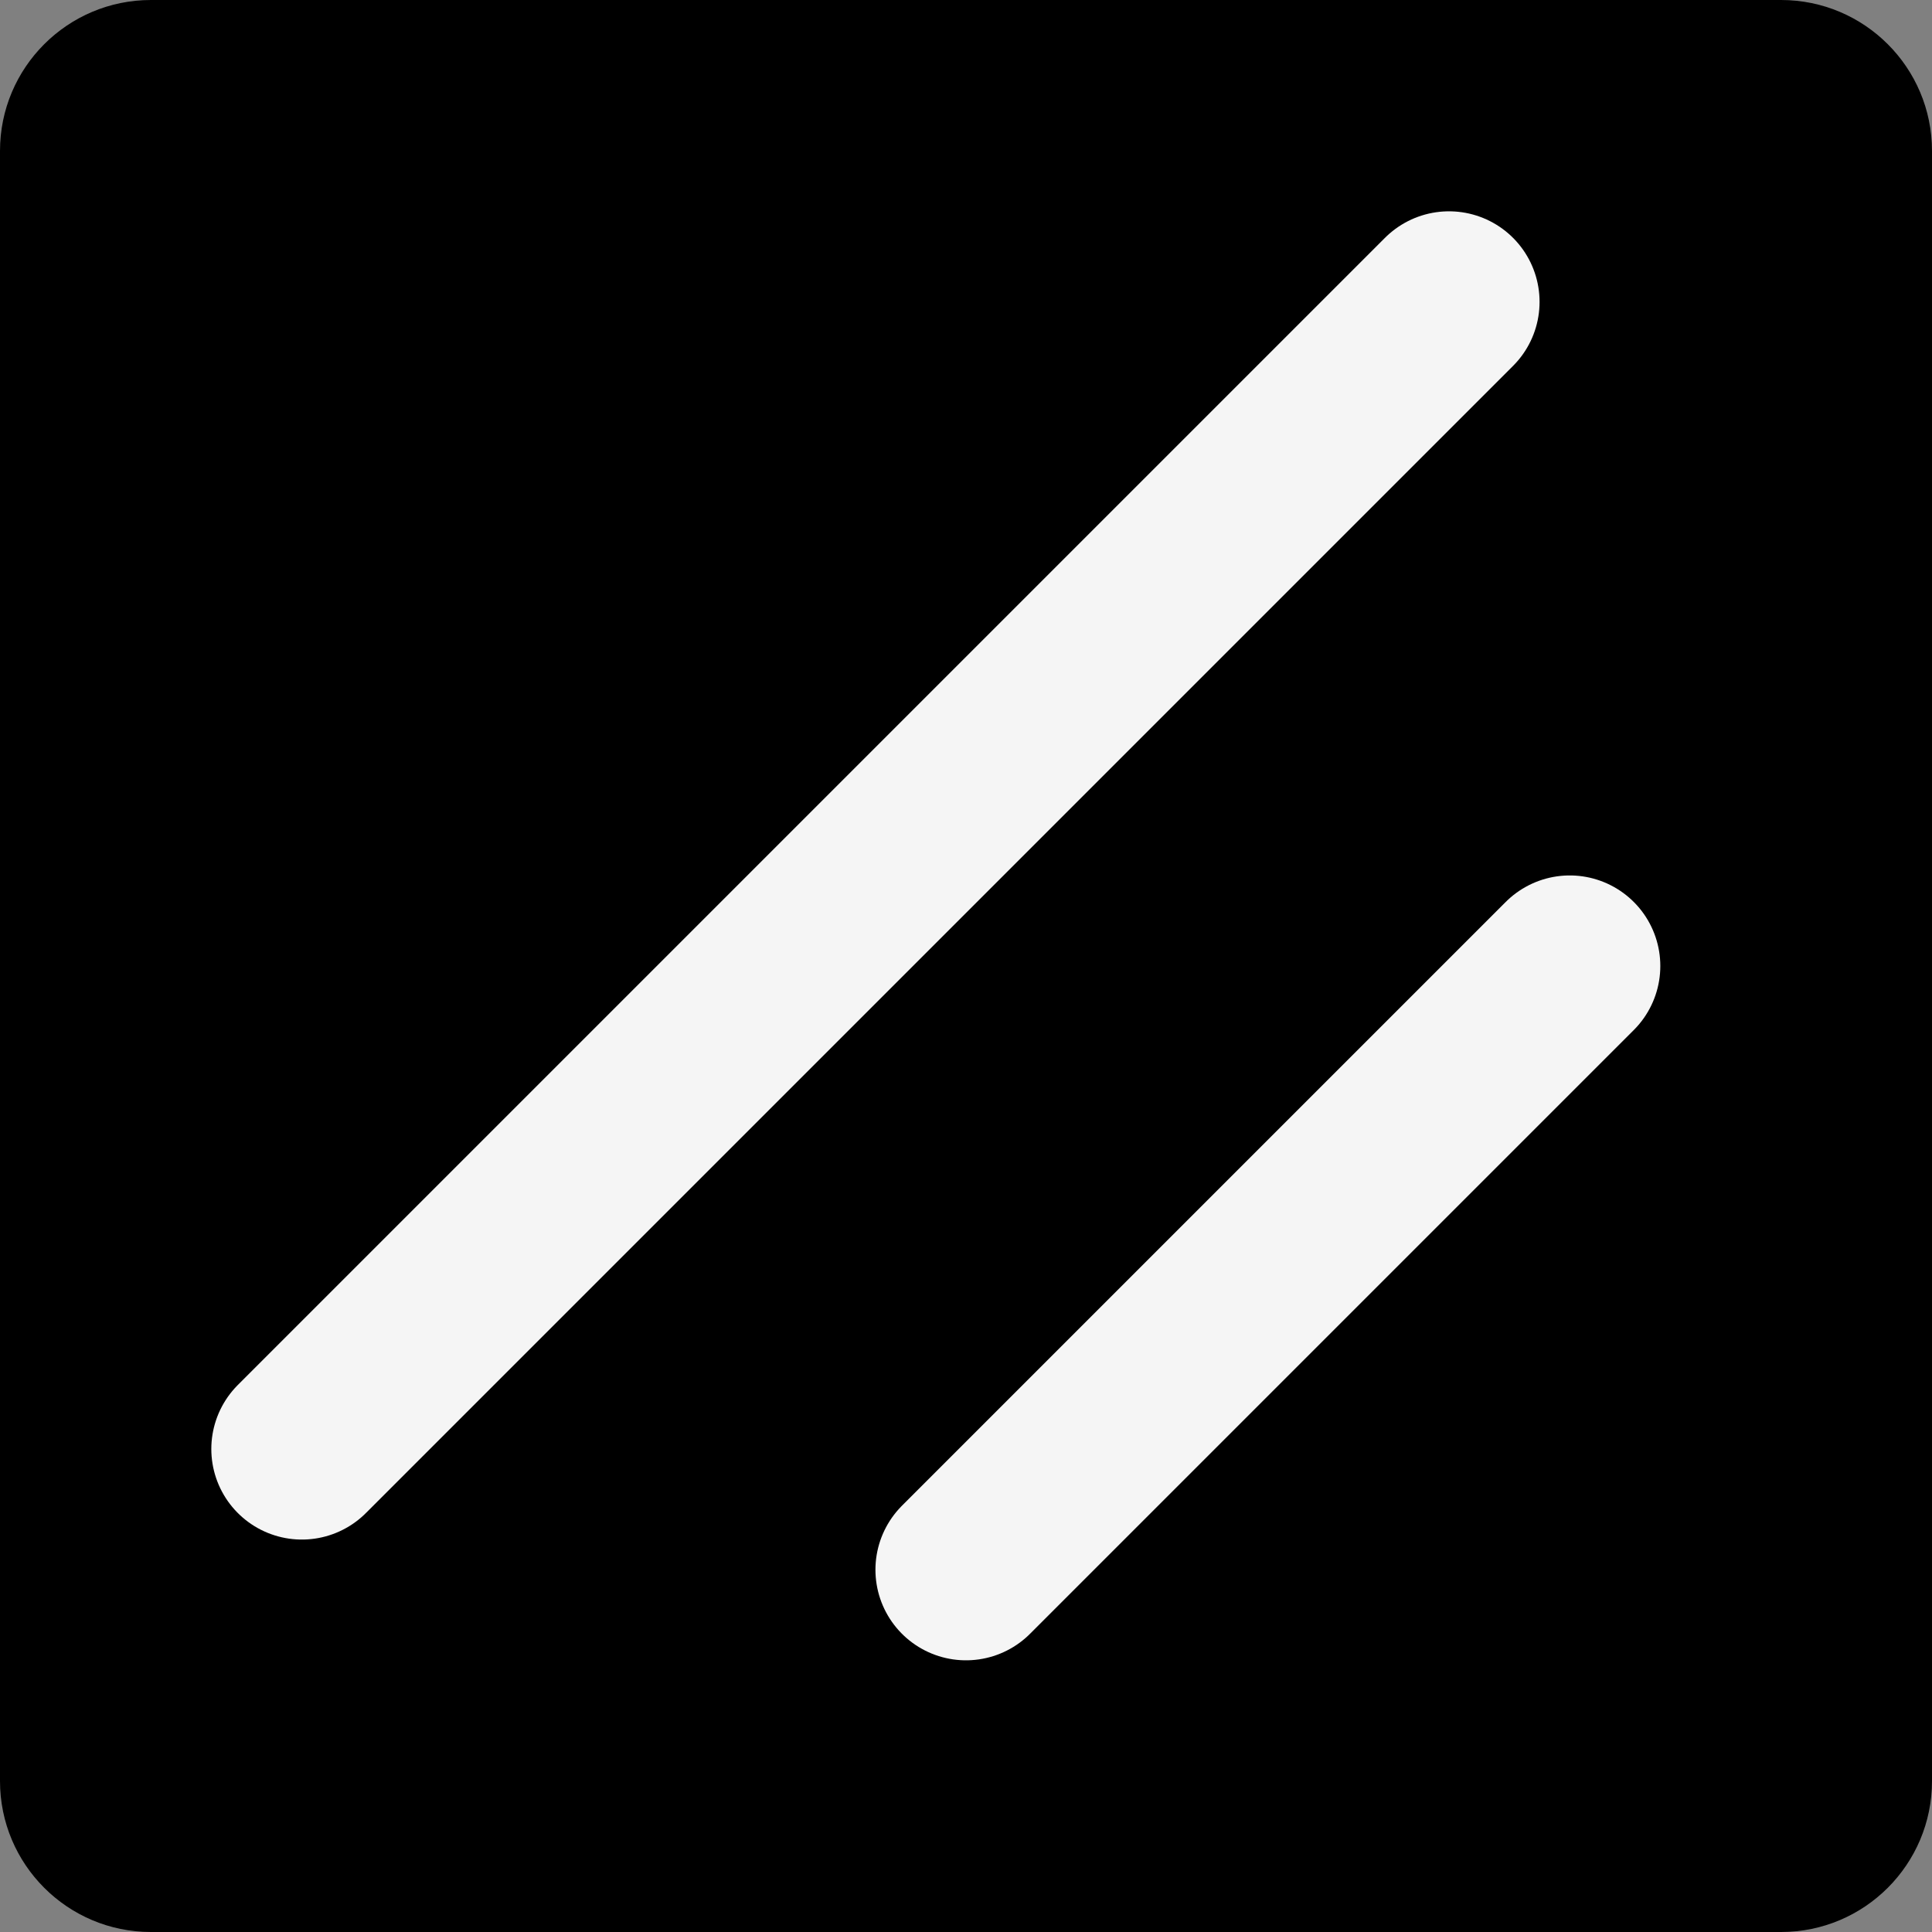
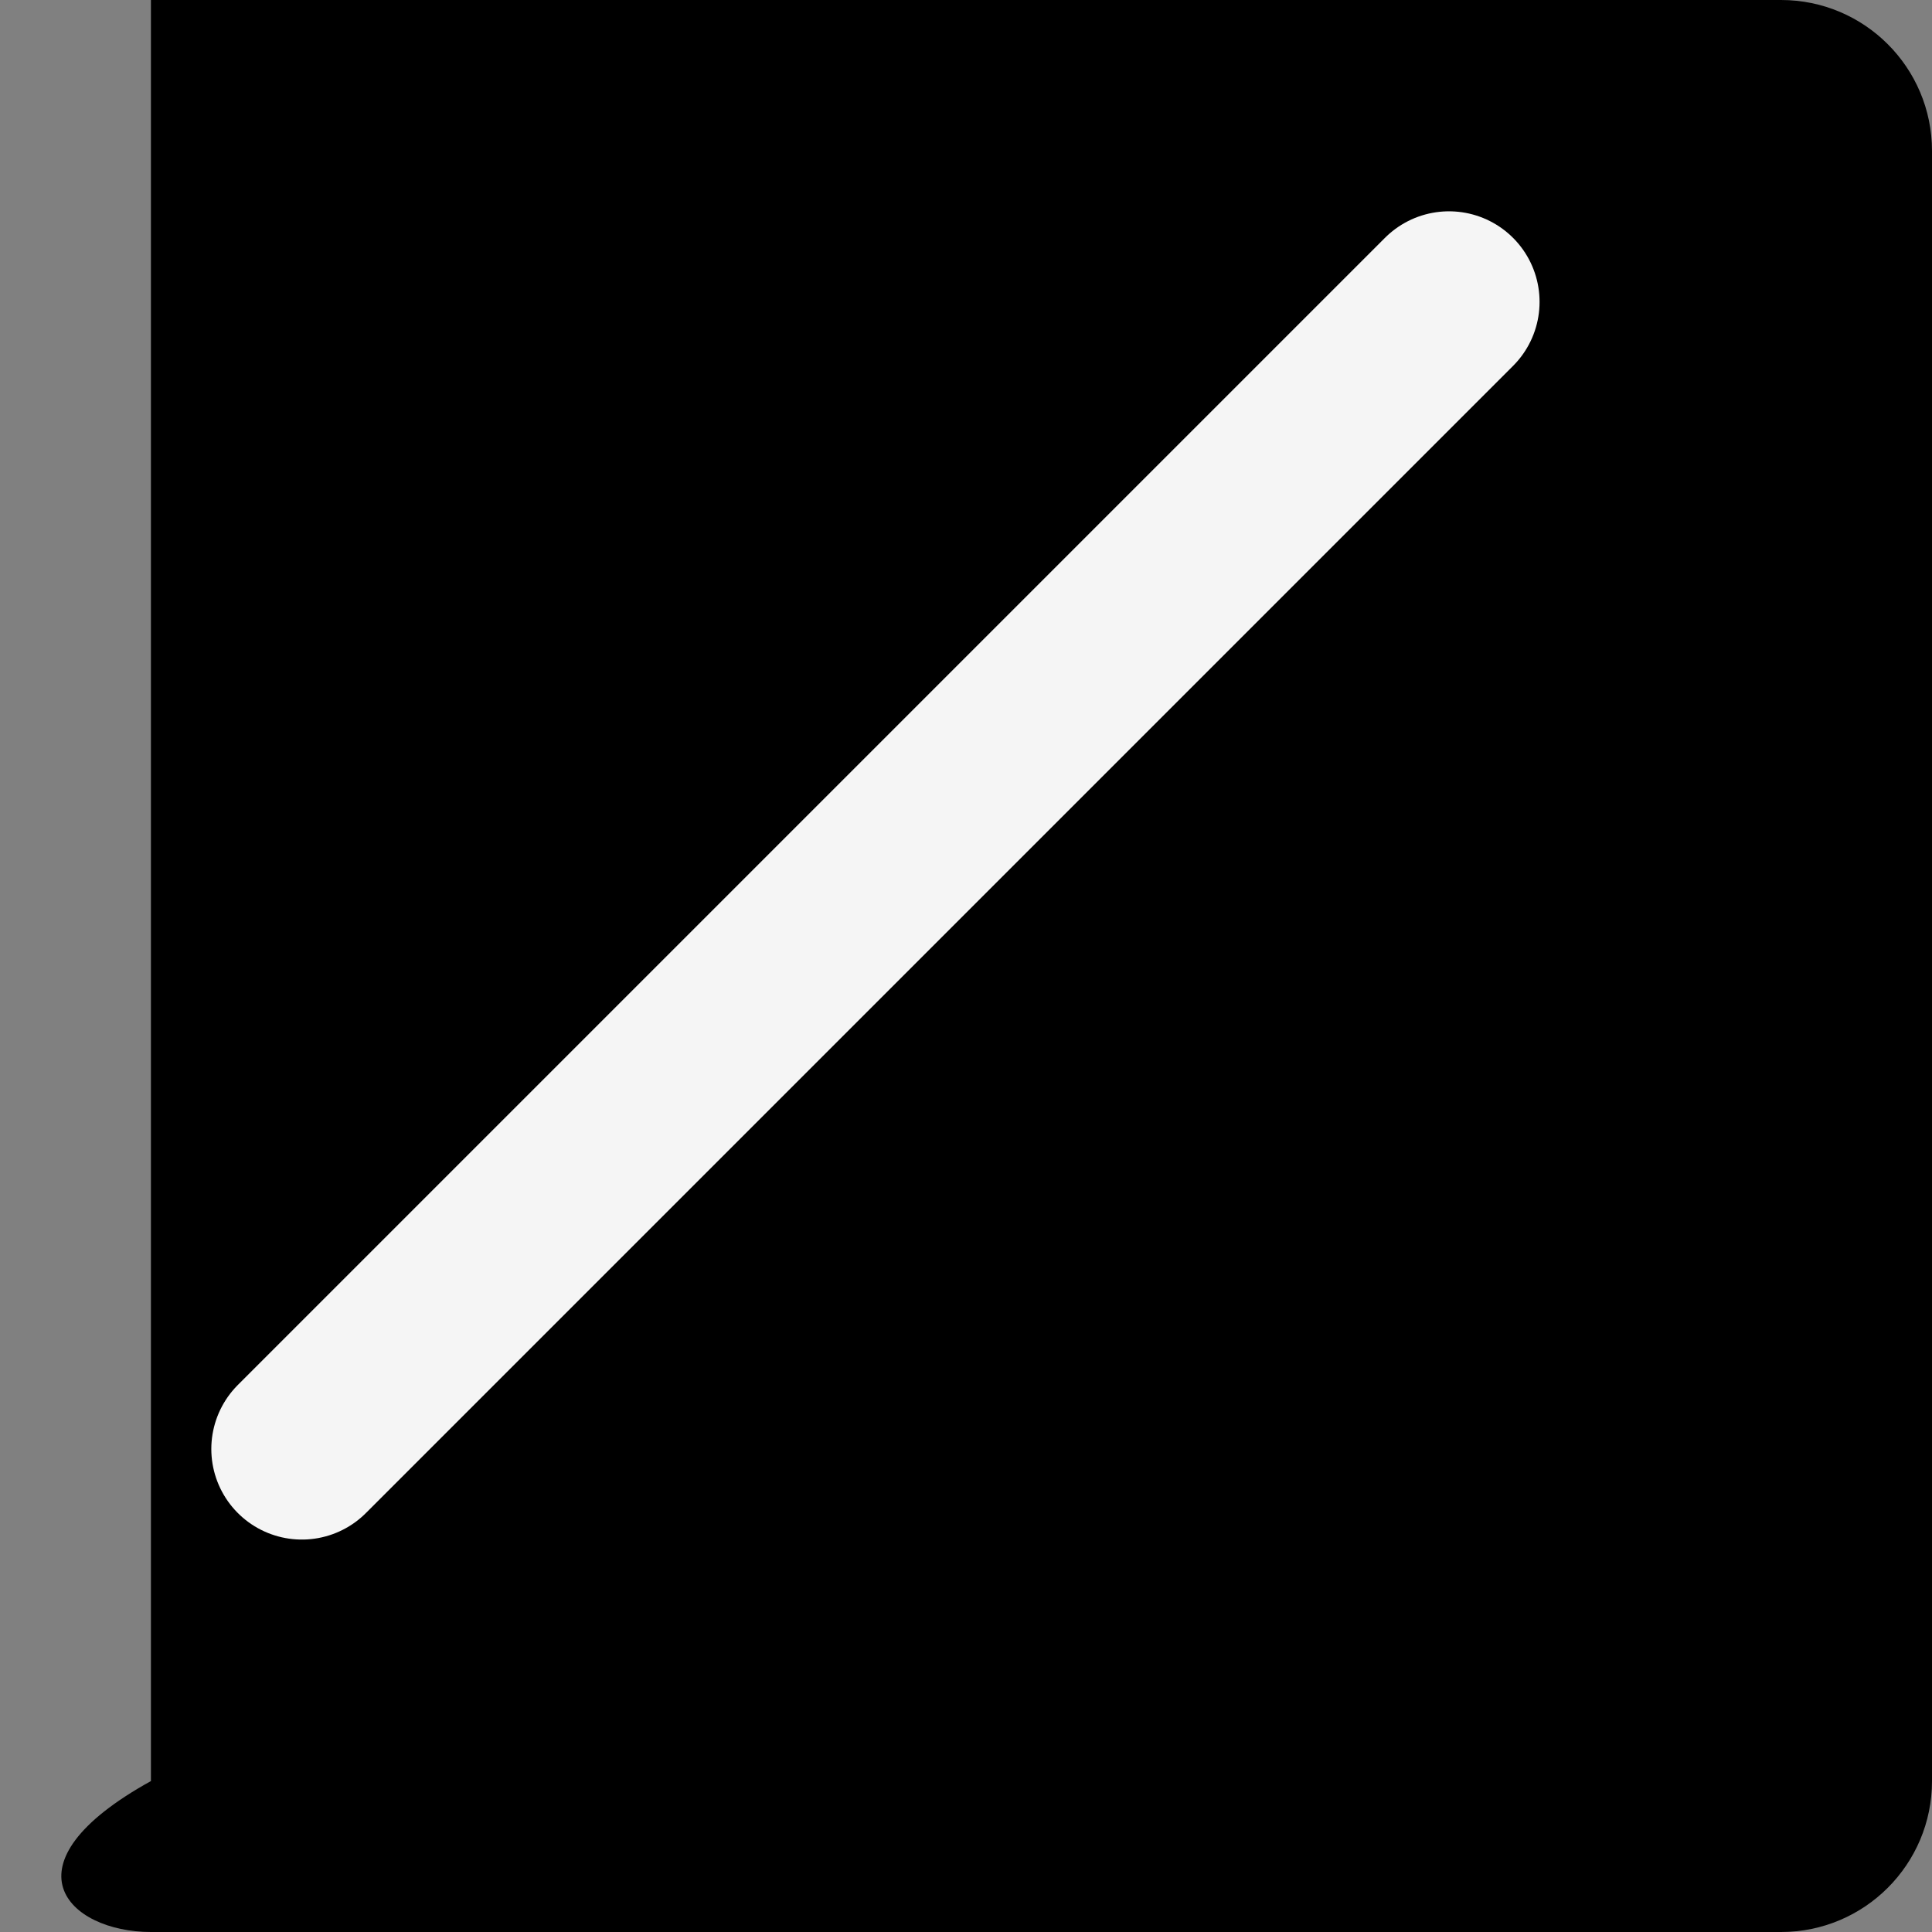
<svg xmlns="http://www.w3.org/2000/svg" width="256" height="256" viewBox="0 0 256 256" fill="none">
  <rect x="0" y="0" width="256" height="256" fill="#808080" stroke="none" />
-   <path class="bg" fill="#000" d="M236 0H20C8.954 0 0 8.954 0 20V236C0 247.046 8.954 256 20 256H236C247.046 256 256 247.046 256 236V20C256 8.954 247.046 0 236 0Z" />
-   <path class="lines" stroke="#f5f5f5" d="M208 128L128 208" stroke-width="24" stroke-linecap="round" stroke-linejoin="round" />
+   <path class="bg" fill="#000" d="M236 0H20V236C0 247.046 8.954 256 20 256H236C247.046 256 256 247.046 256 236V20C256 8.954 247.046 0 236 0Z" />
  <path class="lines" stroke="#f5f5f5" d="M192 40L40 192" stroke-width="24" stroke-linecap="round" stroke-linejoin="round" />
</svg>